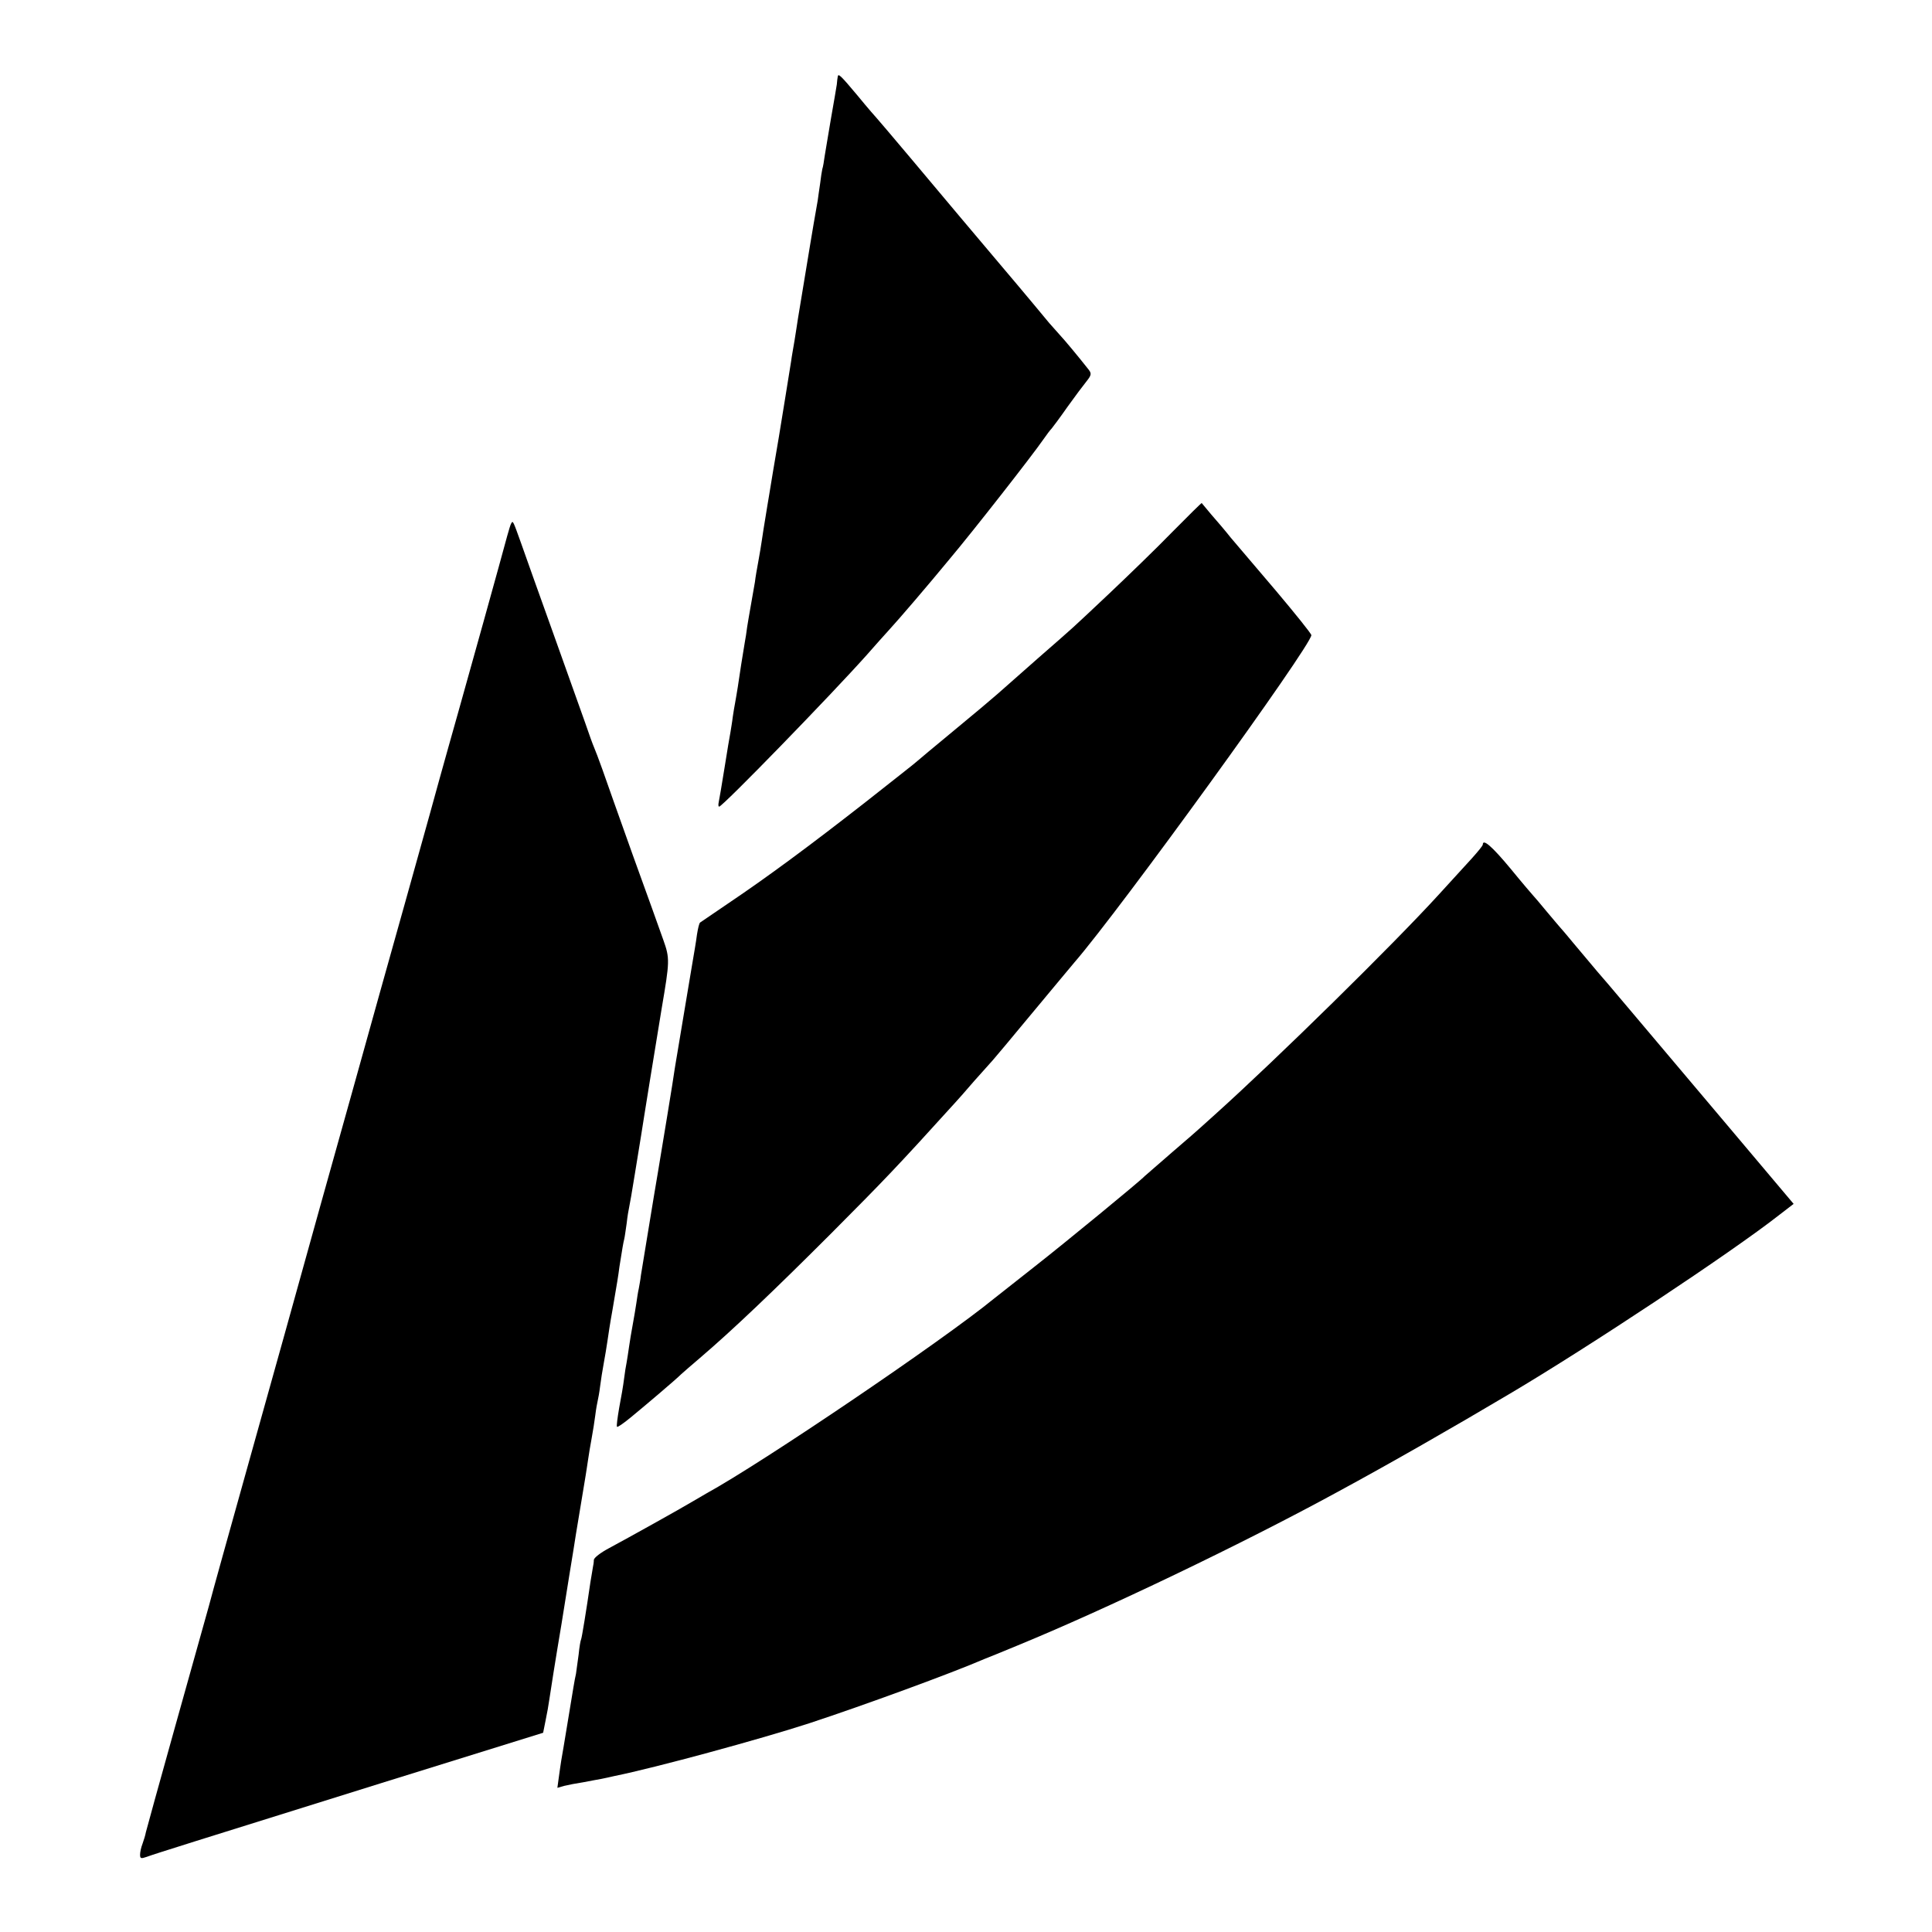
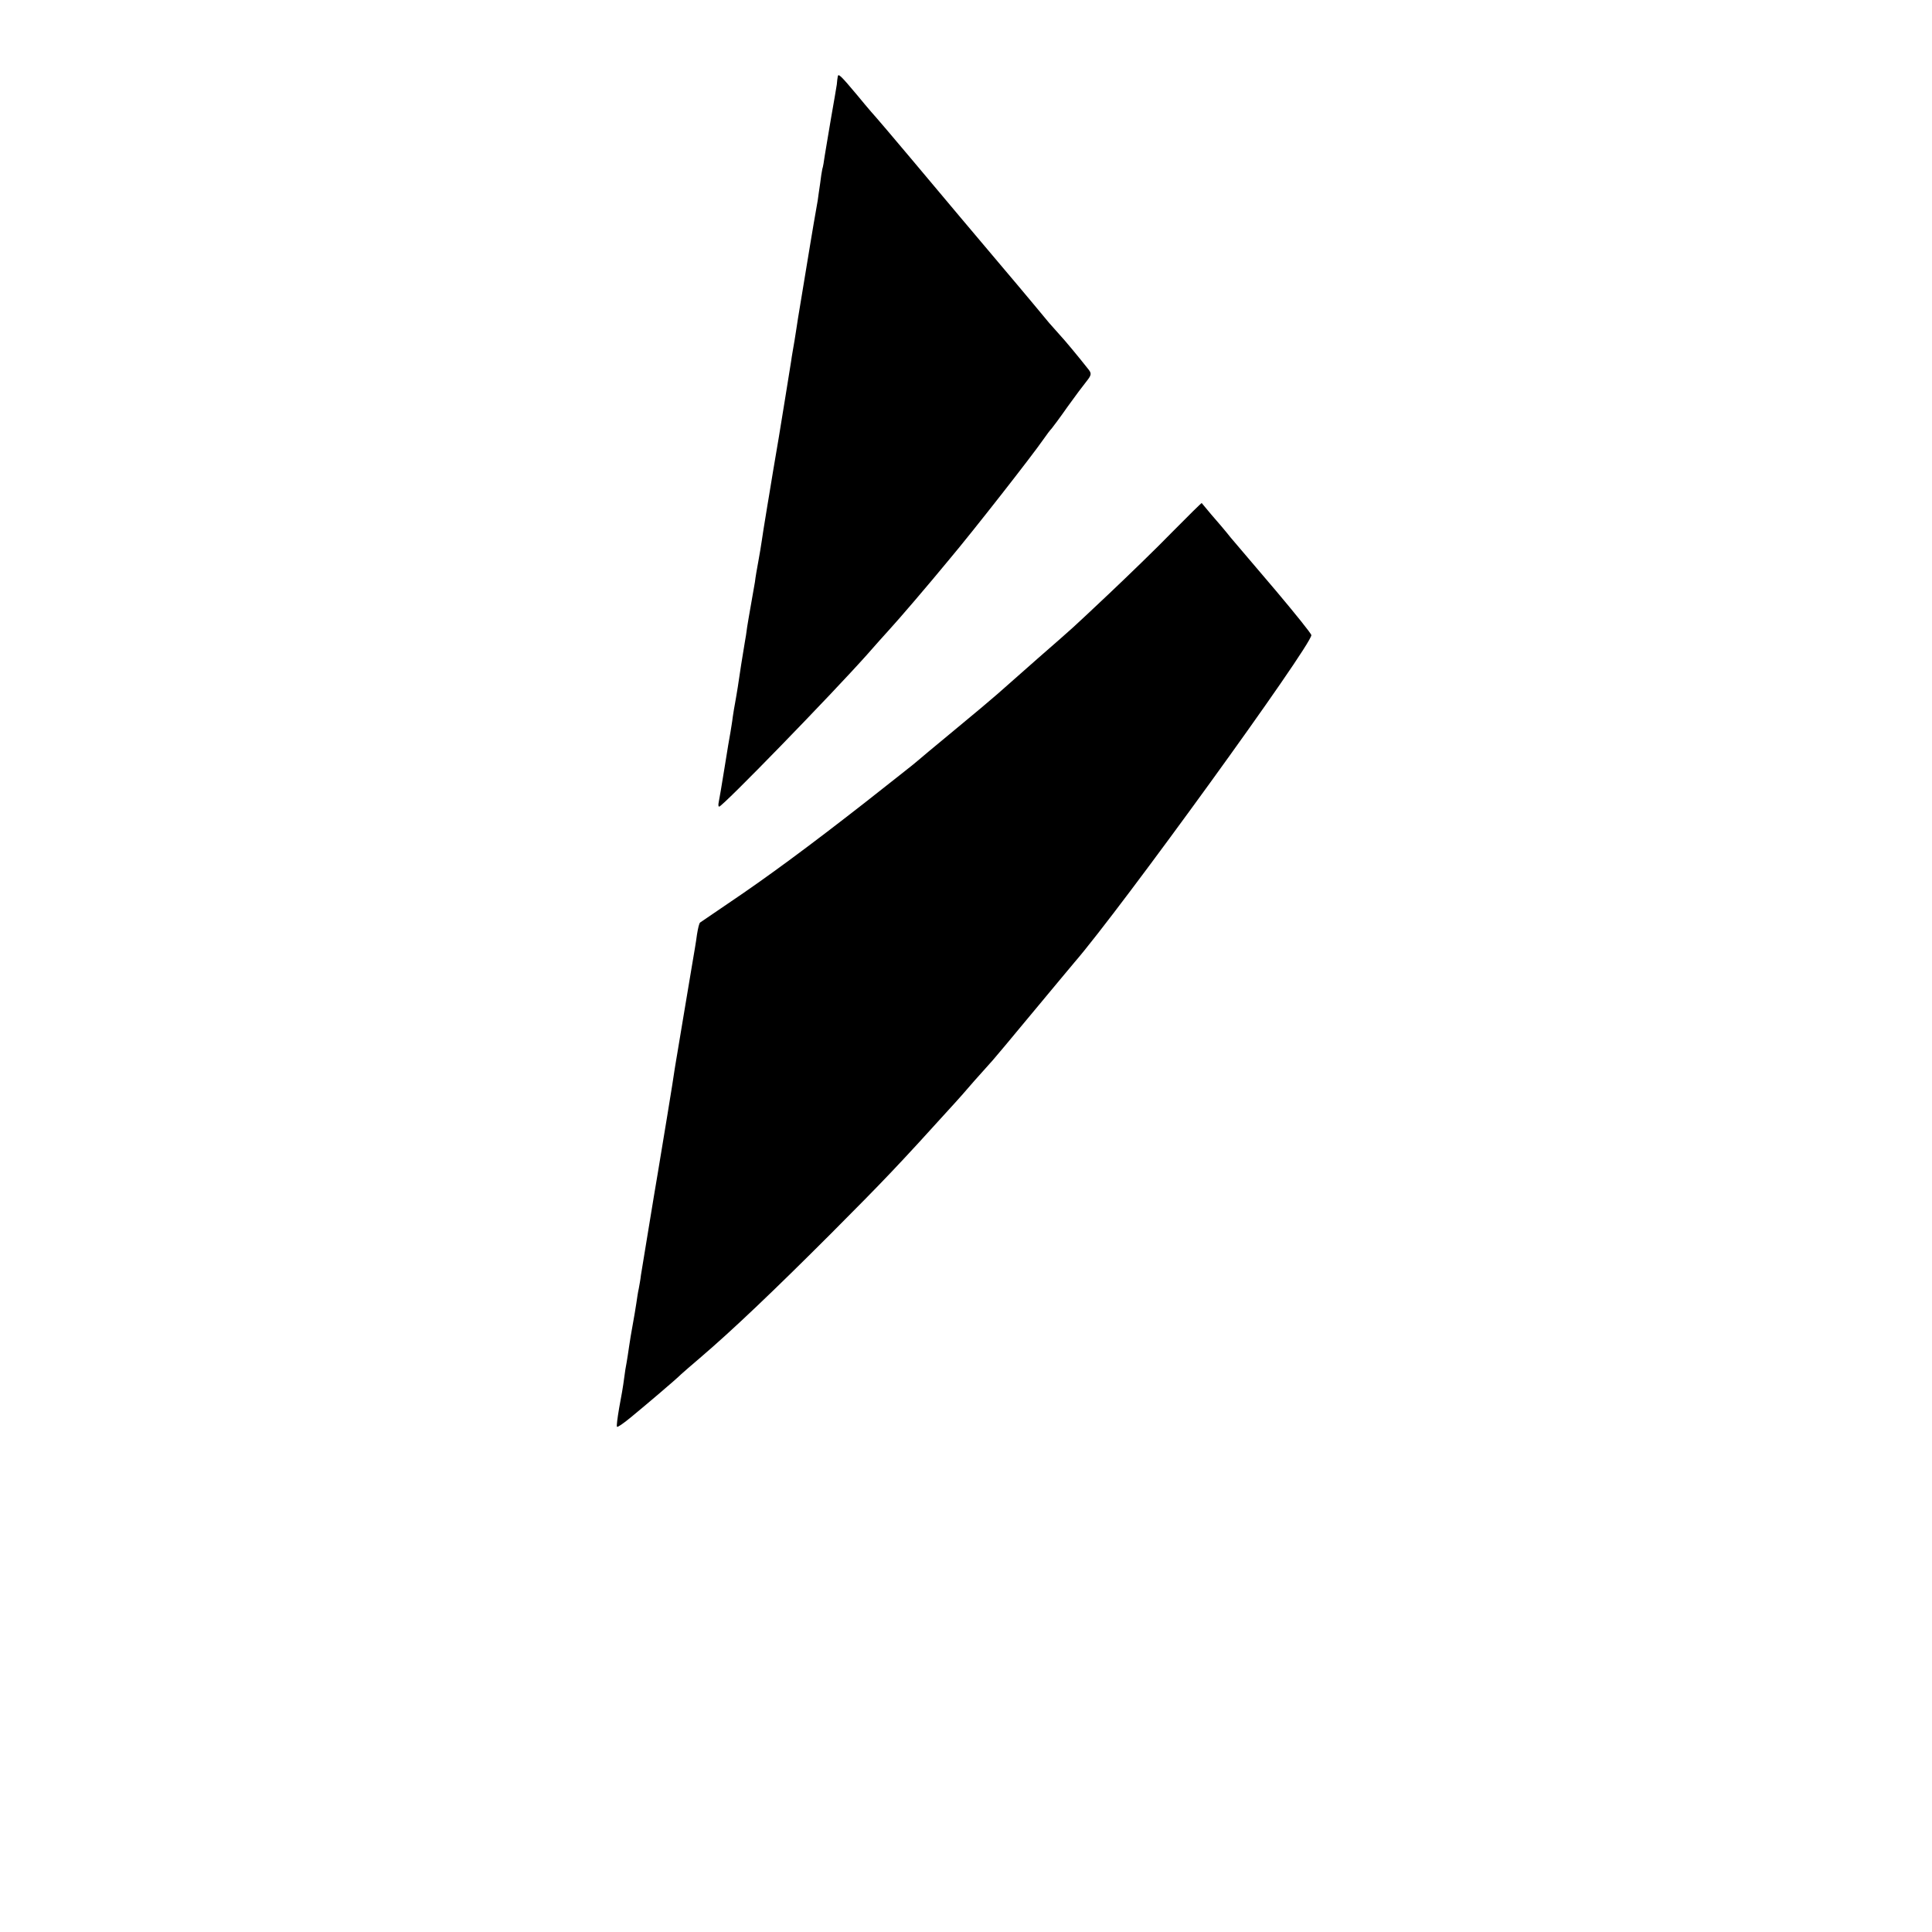
<svg xmlns="http://www.w3.org/2000/svg" version="1.0" width="800pt" height="800pt" viewBox="0 0 800 800" preserveAspectRatio="xMidYMid meet">
  <g transform="translate(0,800) scale(0.1,-0.1)" fill="#000000" stroke="none">
    <path d="M3469 7683 c-1 -5 -3 -19 -4 -33 -2 -14 -13 -77 -24 -140 -11 -63 -22 -133 -26 -155 -3 -22 -7 -47 -10 -55 -2 -8 -6 -35 -9 -60 -4 -25 -8 -56 -10 -70 -9 -49 -25 -145 -30 -175 -30 -183 -47 -286 -52 -315 -3 -19 -9 -60 -14 -90 -5 -30 -12 -68 -14 -85 -5 -34 -45 -277 -51 -315 -12 -69 -37 -219 -41 -245 -3 -16 -9 -55 -14 -85 -5 -30 -12 -73 -15 -95 -3 -22 -10 -62 -15 -90 -5 -27 -12 -66 -14 -85 -6 -36 -13 -76 -21 -120 -3 -14 -7 -43 -11 -65 -3 -22 -7 -51 -10 -65 -7 -40 -23 -142 -29 -185 -4 -22 -8 -51 -11 -65 -3 -14 -7 -41 -10 -60 -2 -19 -7 -46 -9 -60 -3 -14 -14 -81 -25 -150 -11 -69 -22 -133 -24 -142 -2 -10 -2 -18 2 -18 14 0 462 461 612 629 36 41 76 86 90 101 44 48 158 181 252 295 96 114 341 427 388 495 13 19 29 40 35 46 5 6 35 46 65 89 30 42 66 90 79 106 20 25 21 32 10 47 -45 57 -98 121 -124 149 -16 18 -34 38 -40 45 -9 11 -122 147 -191 228 -78 92 -270 320 -383 455 -74 88 -137 162 -140 165 -3 3 -39 44 -79 93 -72 86 -81 94 -83 80z" />
-     <path d="M4854 5797 c-65 -67 -182 -180 -258 -252 -171 -161 -137 -130 -296 -269 -74 -65 -151 -133 -170 -150 -19 -17 -100 -85 -180 -151 -80 -66 -147 -122 -150 -125 -3 -4 -99 -79 -213 -169 -234 -183 -410 -313 -572 -422 -60 -41 -112 -76 -116 -79 -4 -3 -9 -25 -13 -50 -3 -25 -13 -83 -21 -130 -8 -47 -24 -143 -36 -215 -12 -71 -23 -139 -25 -150 -2 -10 -6 -37 -10 -60 -4 -33 -55 -341 -69 -425 -16 -92 -66 -401 -71 -430 -2 -19 -7 -44 -9 -56 -3 -12 -7 -39 -10 -60 -3 -21 -10 -61 -15 -89 -5 -27 -12 -68 -15 -90 -3 -23 -8 -52 -10 -65 -3 -14 -8 -45 -11 -70 -3 -25 -12 -78 -20 -119 -7 -41 -12 -77 -9 -79 2 -3 28 15 57 39 62 51 186 156 209 179 9 8 43 38 75 65 135 115 311 283 544 516 223 224 274 277 515 543 6 6 42 47 80 91 39 44 73 82 76 85 3 3 77 91 163 195 87 105 166 199 175 210 189 218 981 1312 981 1355 0 6 -66 88 -146 183 -80 94 -165 194 -188 221 -22 28 -58 70 -80 95 -21 25 -39 47 -40 48 -1 1 -56 -53 -122 -120z" />
-     <path d="M2117 5833 c-3 -4 -10 -28 -17 -53 -17 -65 -178 -643 -200 -720 -10 -36 -65 -229 -120 -430 -56 -201 -149 -534 -207 -740 -57 -206 -170 -609 -250 -895 -79 -286 -210 -754 -290 -1040 -80 -286 -156 -558 -168 -605 -13 -47 -76 -272 -140 -500 -64 -228 -118 -425 -121 -437 -2 -12 -9 -34 -14 -48 -6 -15 -10 -35 -10 -45 0 -16 4 -17 27 -9 38 14 189 61 970 305 l672 209 10 50 c6 28 13 68 16 90 3 22 25 162 50 310 24 149 46 288 50 310 3 22 15 94 26 160 11 66 22 131 24 145 2 14 7 43 10 65 3 22 10 63 15 90 5 28 12 70 15 95 3 25 8 52 10 60 2 8 7 35 10 60 3 25 10 68 15 95 5 28 12 68 15 90 3 22 12 81 21 130 21 124 23 134 29 180 12 76 16 100 20 115 2 8 6 38 10 65 3 28 8 57 10 65 2 8 13 71 24 140 11 69 23 141 26 160 3 19 19 121 36 225 17 105 39 240 49 300 33 194 34 206 7 282 -13 37 -70 196 -127 353 -56 157 -113 317 -126 355 -14 39 -29 79 -34 90 -5 11 -22 58 -38 105 -17 47 -76 213 -132 370 -56 157 -116 323 -132 370 -34 95 -34 95 -41 83z" />
-     <path d="M6140 4503 c0 -5 -21 -30 -46 -58 -25 -27 -87 -95 -137 -150 -187 -205 -668 -678 -927 -911 -30 -27 -57 -51 -60 -54 -3 -3 -54 -48 -115 -100 -60 -52 -112 -97 -115 -100 -17 -19 -330 -276 -455 -374 -82 -65 -159 -125 -170 -134 -214 -175 -960 -680 -1190 -806 -16 -9 -43 -25 -60 -35 -43 -26 -269 -152 -342 -191 -36 -19 -63 -40 -64 -49 0 -9 -2 -23 -4 -31 -1 -8 -6 -35 -10 -60 -17 -117 -36 -234 -39 -239 -2 -3 -7 -31 -10 -62 -4 -31 -9 -67 -11 -80 -7 -31 -9 -47 -35 -204 -12 -71 -23 -141 -26 -155 -2 -14 -7 -45 -10 -69 l-6 -44 28 8 c16 4 52 11 79 15 28 5 61 12 75 14 14 3 39 8 55 12 168 34 602 152 805 218 228 75 591 208 725 266 11 4 72 29 135 55 368 151 936 423 1330 638 216 117 478 267 712 406 326 193 916 584 1114 739 l61 47 -274 325 c-151 179 -332 393 -401 475 -70 83 -131 155 -137 161 -10 12 -16 19 -100 119 -27 33 -52 62 -55 65 -3 3 -27 32 -55 65 -27 33 -52 62 -55 65 -3 3 -46 53 -95 113 -78 94 -115 125 -115 100z" />
+     <path d="M4854 5797 c-65 -67 -182 -180 -258 -252 -171 -161 -137 -130 -296 -269 -74 -65 -151 -133 -170 -150 -19 -17 -100 -85 -180 -151 -80 -66 -147 -122 -150 -125 -3 -4 -99 -79 -213 -169 -234 -183 -410 -313 -572 -422 -60 -41 -112 -76 -116 -79 -4 -3 -9 -25 -13 -50 -3 -25 -13 -83 -21 -130 -8 -47 -24 -143 -36 -215 -12 -71 -23 -139 -25 -150 -2 -10 -6 -37 -10 -60 -4 -33 -55 -341 -69 -425 -16 -92 -66 -401 -71 -430 -2 -19 -7 -44 -9 -56 -3 -12 -7 -39 -10 -60 -3 -21 -10 -61 -15 -89 -5 -27 -12 -68 -15 -90 -3 -23 -8 -52 -10 -65 -3 -14 -8 -45 -11 -70 -3 -25 -12 -78 -20 -119 -7 -41 -12 -77 -9 -79 2 -3 28 15 57 39 62 51 186 156 209 179 9 8 43 38 75 65 135 115 311 283 544 516 223 224 274 277 515 543 6 6 42 47 80 91 39 44 73 82 76 85 3 3 77 91 163 195 87 105 166 199 175 210 189 218 981 1312 981 1355 0 6 -66 88 -146 183 -80 94 -165 194 -188 221 -22 28 -58 70 -80 95 -21 25 -39 47 -40 48 -1 1 -56 -53 -122 -120" />
  </g>
</svg>